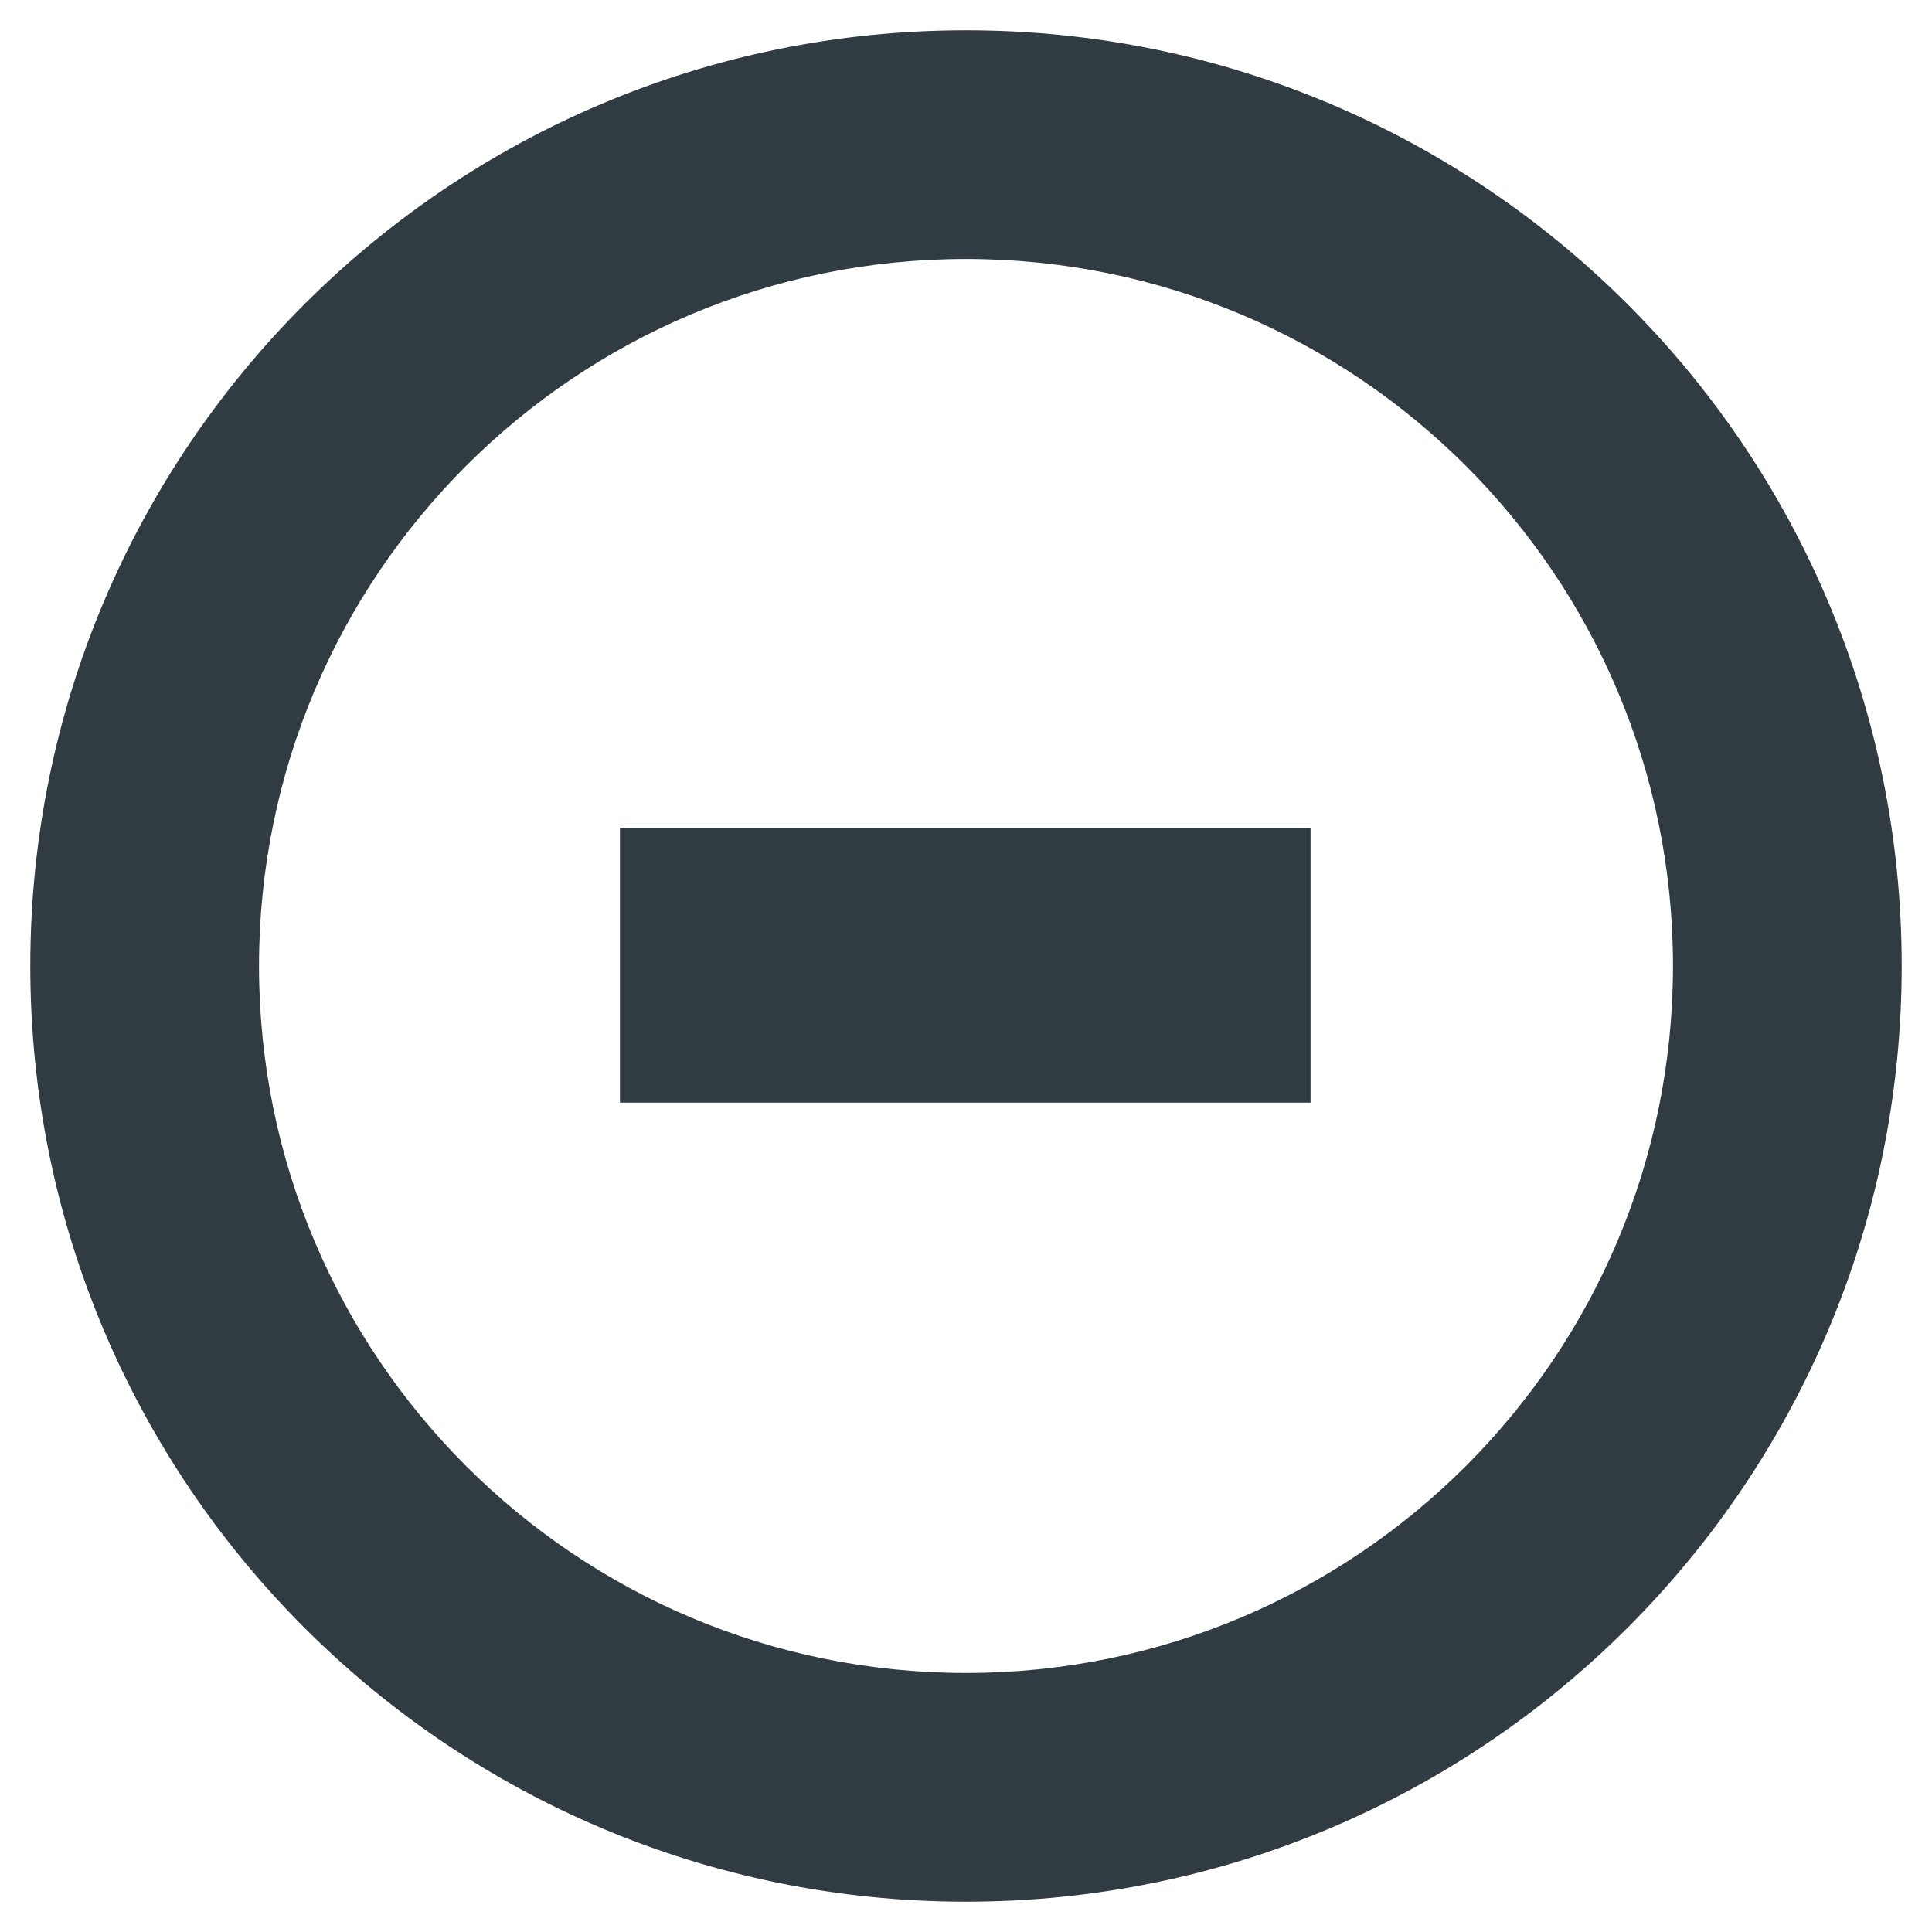
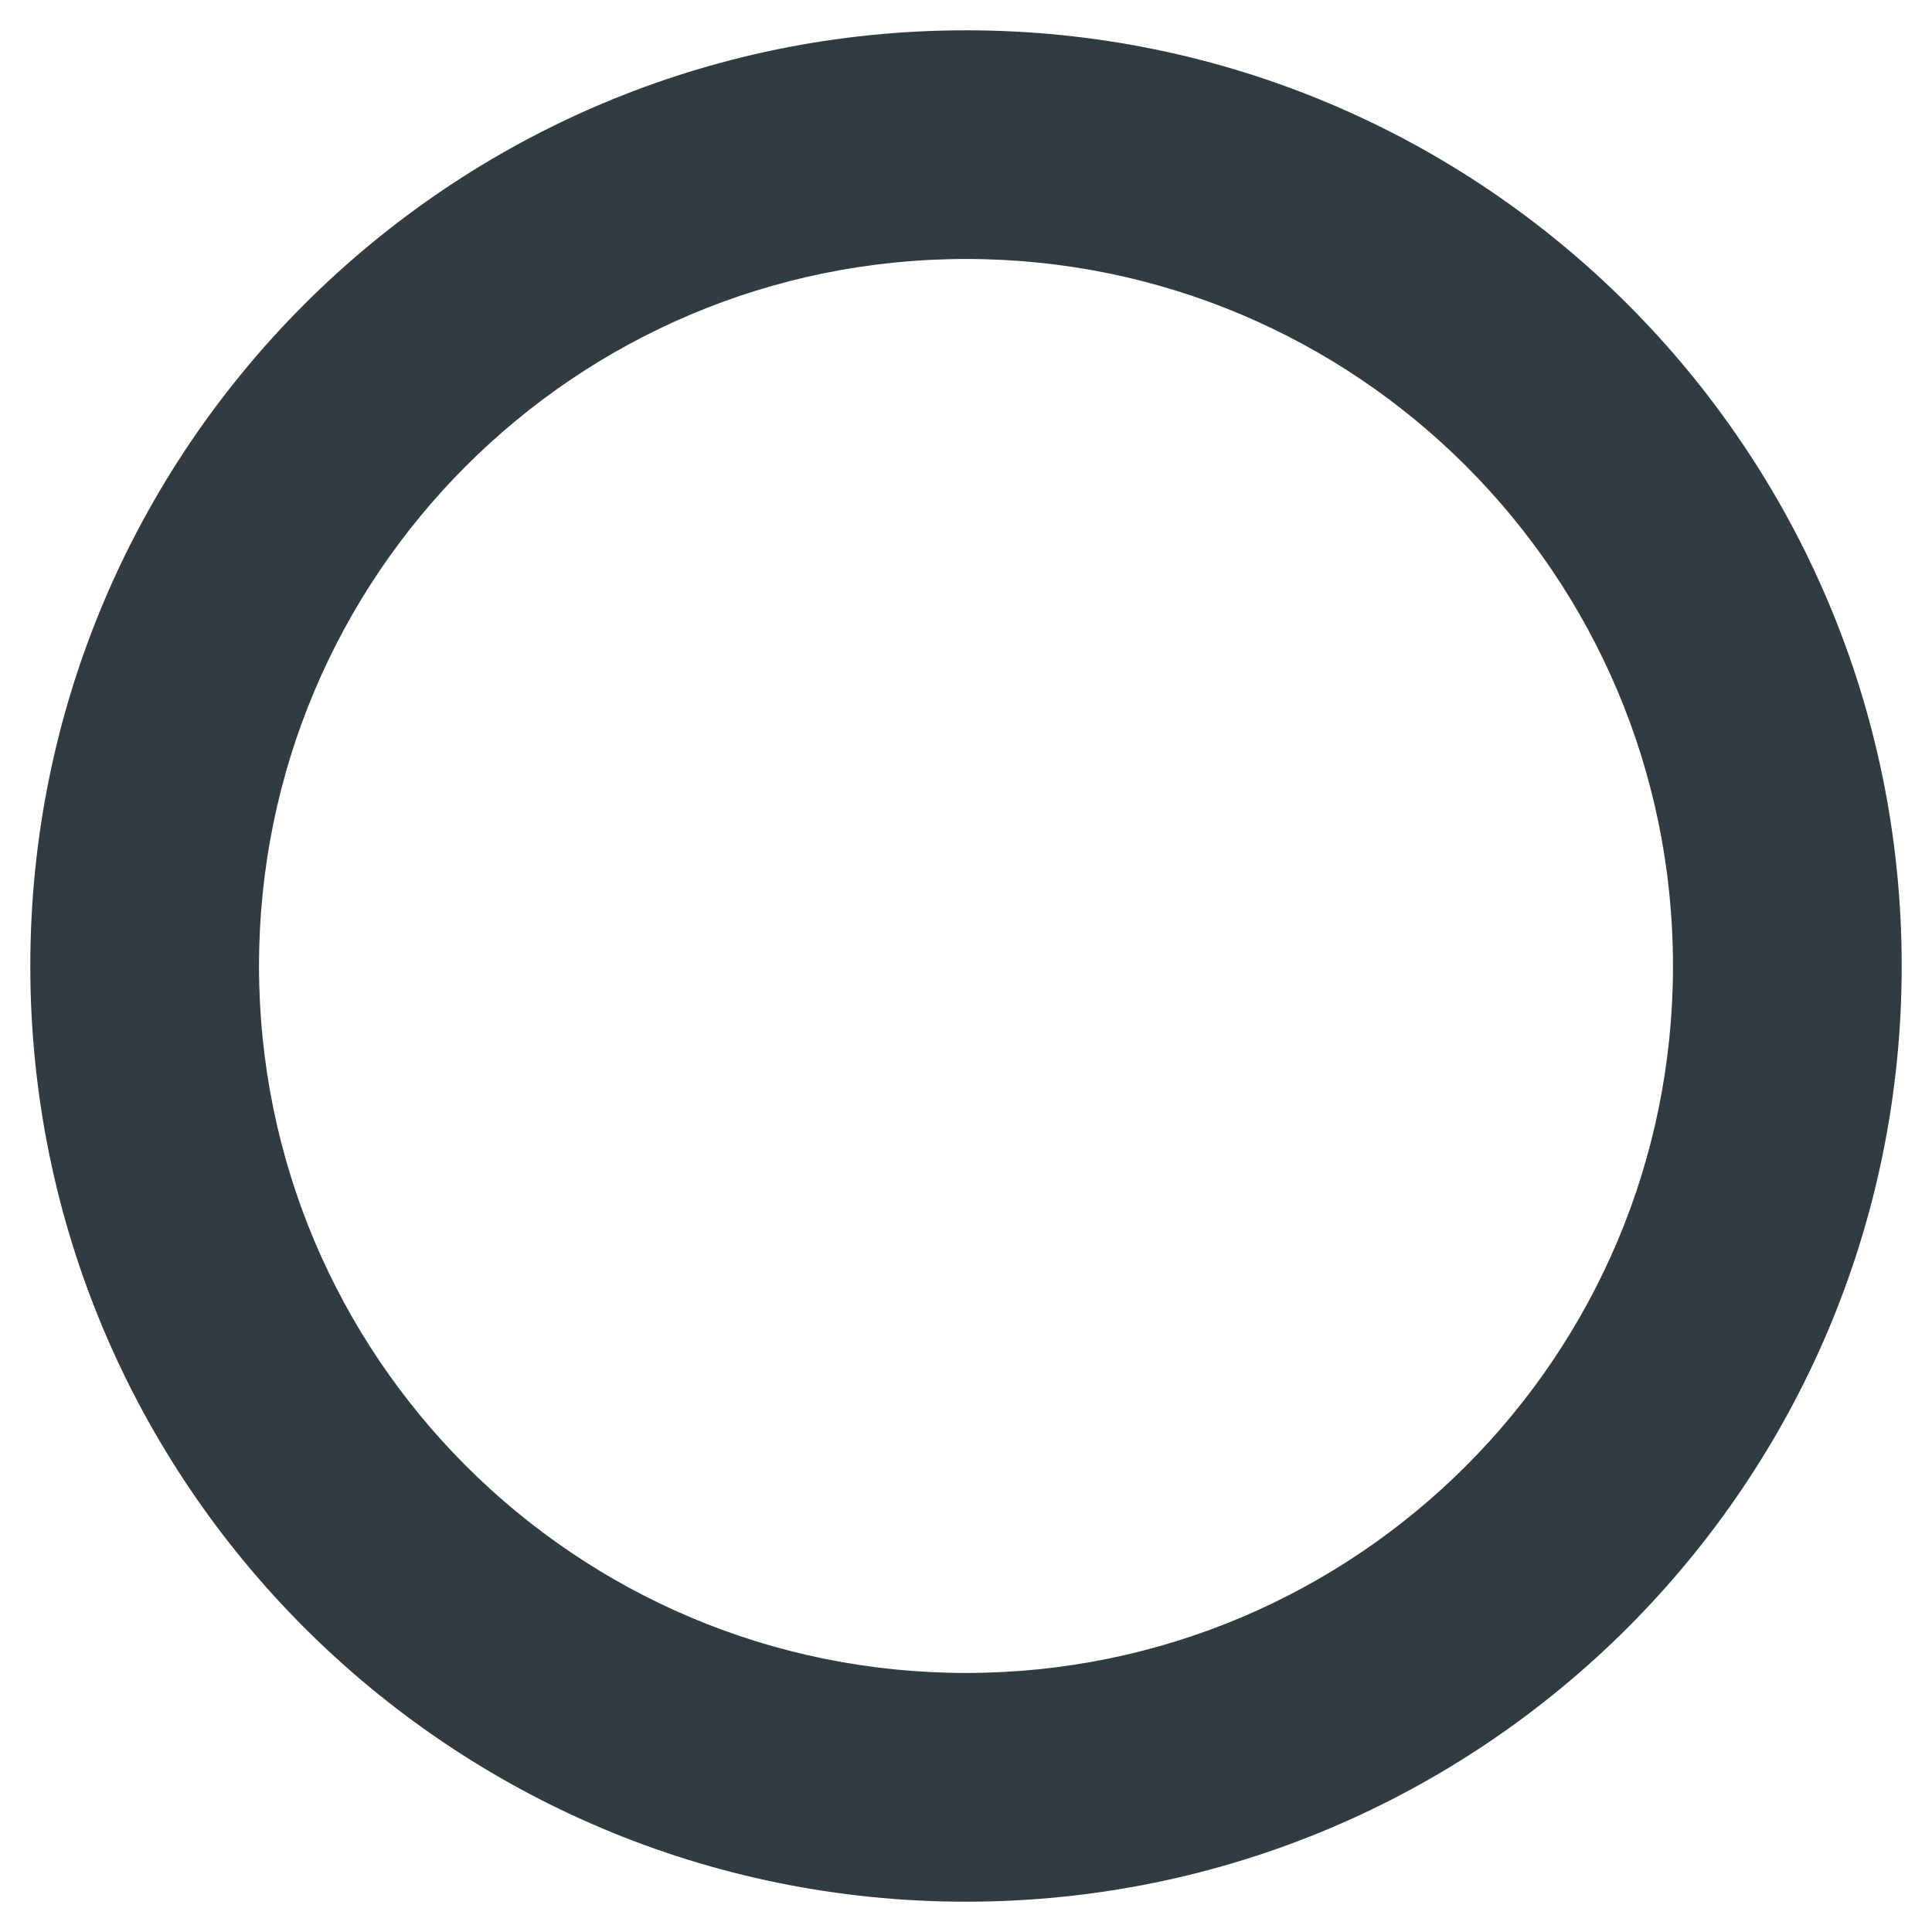
<svg xmlns="http://www.w3.org/2000/svg" width="800px" height="800px" version="1.1" viewBox="144 144 512 512">
  <g fill="#303c42">
-     <path d="m308.29 363.39h183.02v72.816h-183.02z" />
    <path d="m400 152.03c-136.98 0-247.97 110.99-247.97 247.97 0 136.97 111 247.97 247.97 247.97s247.97-111 247.97-247.97c0-136.98-111-247.97-247.97-247.97zm0 435.32c-103.52 0-187.36-83.836-187.36-187.36 0-103.52 83.836-187.36 187.36-187.36 103.52 0 187.36 83.836 187.36 187.36-0.004 103.52-83.84 187.36-187.36 187.36z" />
  </g>
</svg>